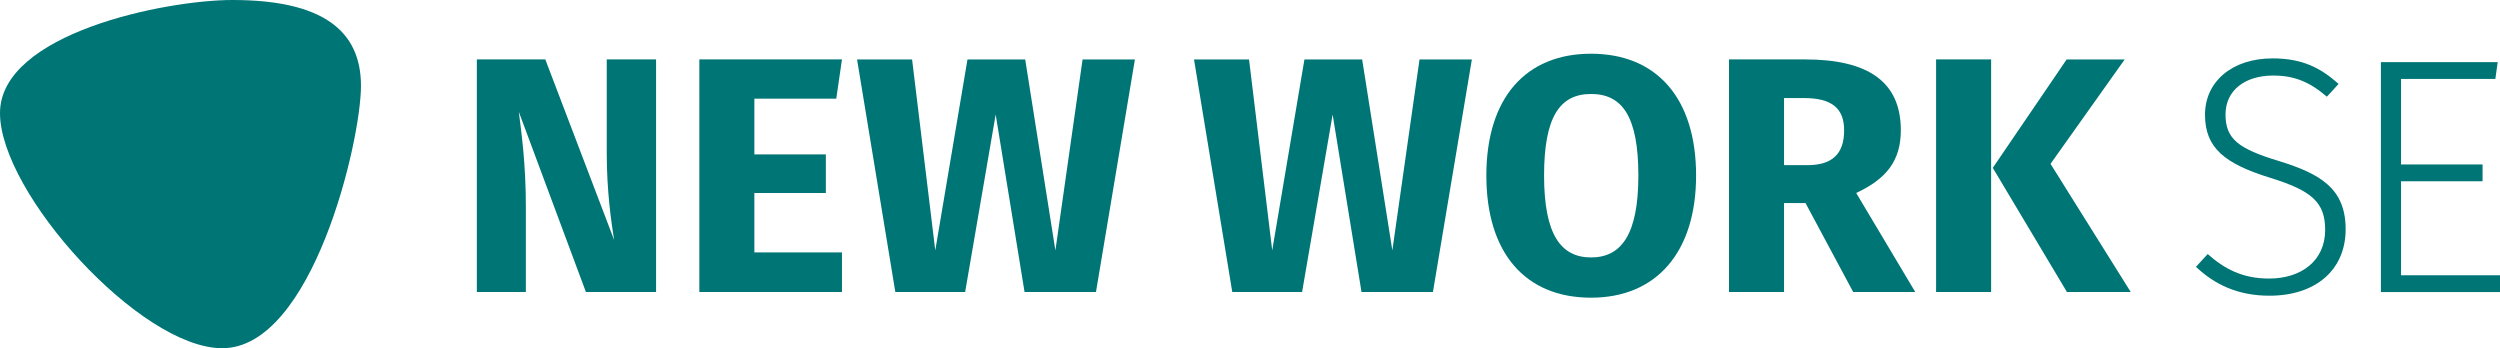
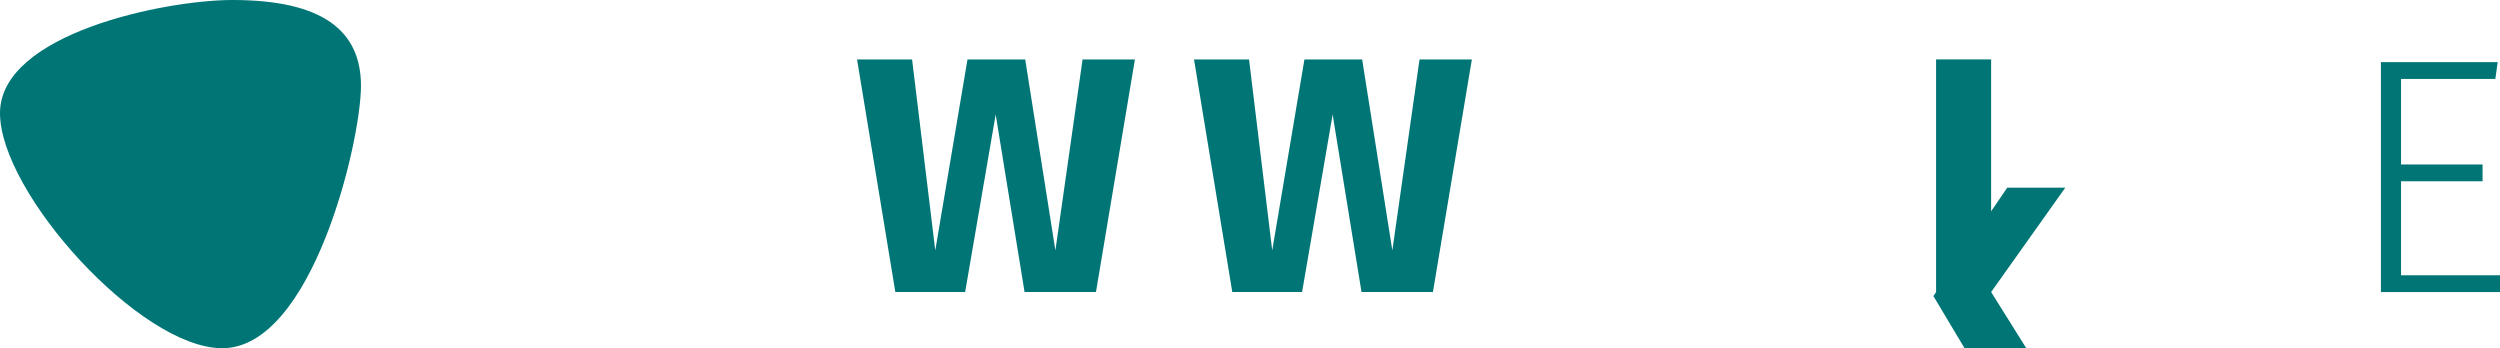
<svg xmlns="http://www.w3.org/2000/svg" id="Capa_1" viewBox="0 0 705.52 98.27">
  <defs>
    <style>.cls-1{fill:#007575;}</style>
  </defs>
  <path class="cls-1" d="M65.6,0c25.29,0,36.27,8.54,36.27,24.22s-13.7,74.05-39.16,74.05C39.54,98.27,0,54.46,0,31.93S46.71,0,65.6,0Z" />
  <g>
-     <path class="cls-1" d="M185.14,82.41h-19.79l-18.94-50.86c.76,5.97,1.99,14.68,1.99,26.8v24.06h-13.83V16.77h19.32l19.42,50.95c-.85-5.3-2.08-13.92-2.08-24.44V16.77h13.92V82.41Z" />
-     <path class="cls-1" d="M236,27.85h-23.11v15.72h20.17v10.89h-20.17v16.76h24.72v11.18h-40.25V16.77h40.25l-1.61,11.08Z" />
    <path class="cls-1" d="M309.31,82.41h-20.17l-8.15-50.1-8.62,50.1h-19.7l-10.8-65.63h15.53l6.54,53.89,9.09-53.89h16.29l8.52,53.89,7.67-53.89h14.77l-10.99,65.63Z" />
    <path class="cls-1" d="M404.4,82.41h-20.17l-8.15-50.1-8.62,50.1h-19.7l-10.8-65.63h15.53l6.54,53.89,9.09-53.89h16.29l8.52,53.89,7.67-53.89h14.77l-10.99,65.63Z" />
-     <path class="cls-1" d="M478.65,49.54c0,21.5-11.08,34.47-29.64,34.47s-29.55-12.6-29.55-34.47,11.08-34.38,29.55-34.38,29.64,12.5,29.64,34.38Zm-42.9,0c0,16.67,4.74,23.11,13.26,23.11s13.35-6.44,13.35-23.11-4.55-23.02-13.35-23.02-13.26,6.44-13.26,23.02Z" />
-     <path class="cls-1" d="M509.53,57.31h-6.06v25.1h-15.53V16.77h21.5c17.81,0,26.99,6.35,26.99,19.98,0,8.62-4.07,13.73-12.6,17.71l16.67,27.94h-17.52l-13.45-25.1Zm-6.06-10.7h6.54c6.82,0,10.42-2.94,10.42-9.85,0-6.35-3.69-9.09-11.37-9.09h-5.59v18.94Z" />
-     <path class="cls-1" d="M561.91,82.41h-15.53V16.77h15.53V82.41Zm16.76-36.18l22.64,36.18h-18l-20.93-35.04,20.84-30.59h16.38l-20.93,29.46Z" />
+     <path class="cls-1" d="M561.91,82.41h-15.53V16.77h15.53V82.41Zl22.64,36.18h-18l-20.93-35.04,20.84-30.59h16.38l-20.93,29.46Z" />
  </g>
  <g>
-     <path class="cls-1" d="M659.97,23.69l-3.31,3.6c-4.83-4.17-9.19-5.97-15.15-5.97-7.96,0-13.45,4.17-13.45,10.99s3.5,9.66,15.15,13.16c11.65,3.6,18.75,7.77,18.75,19.23s-8.43,18.75-21.5,18.75c-8.9,0-15.44-3.13-20.74-8.15l3.31-3.6c4.74,4.17,9.76,6.91,17.33,6.91,9.09,0,15.82-5.02,15.82-13.73,0-7.86-3.88-11.08-15.44-14.68-12.88-3.98-18.47-8.43-18.47-17.81s7.67-15.91,19.04-15.91c8.43,0,13.54,2.65,18.66,7.2Z" />
    <path class="cls-1" d="M704.2,22.27h-26.61v24.15h23.01v4.74h-23.01v26.52h27.94v4.74h-33.62V17.53h32.96l-.66,4.74Z" />
  </g>
</svg>